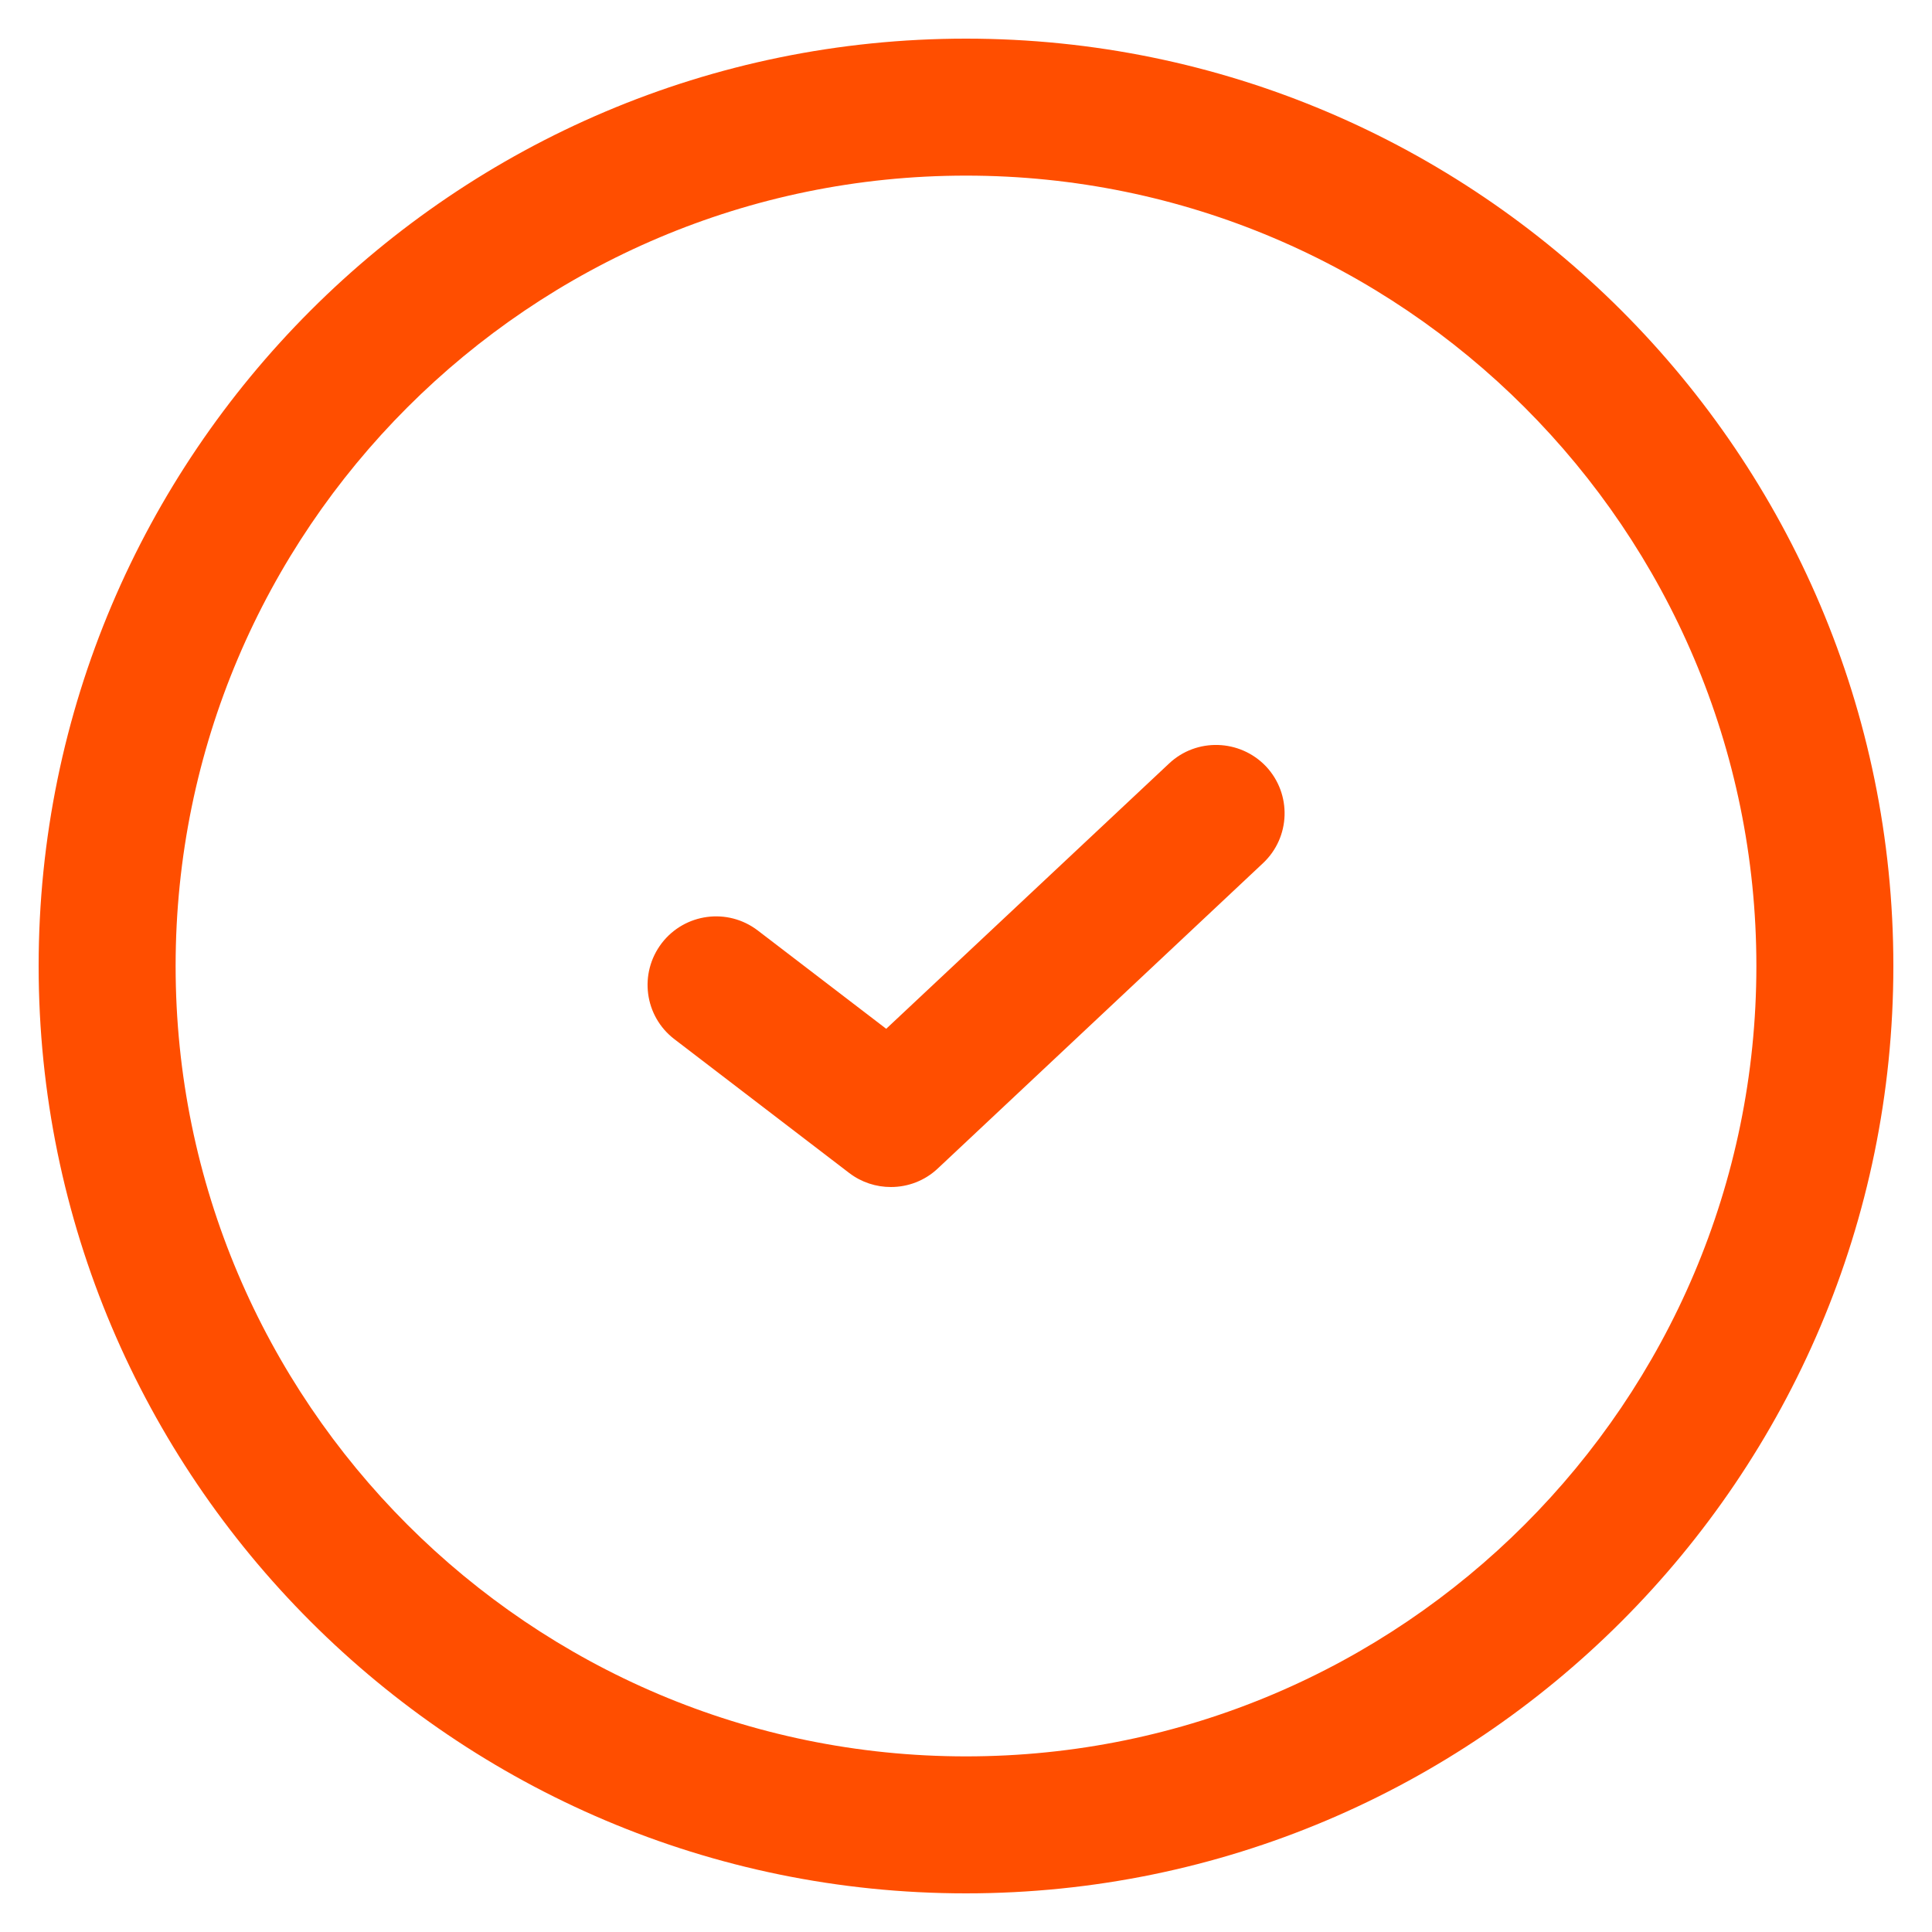
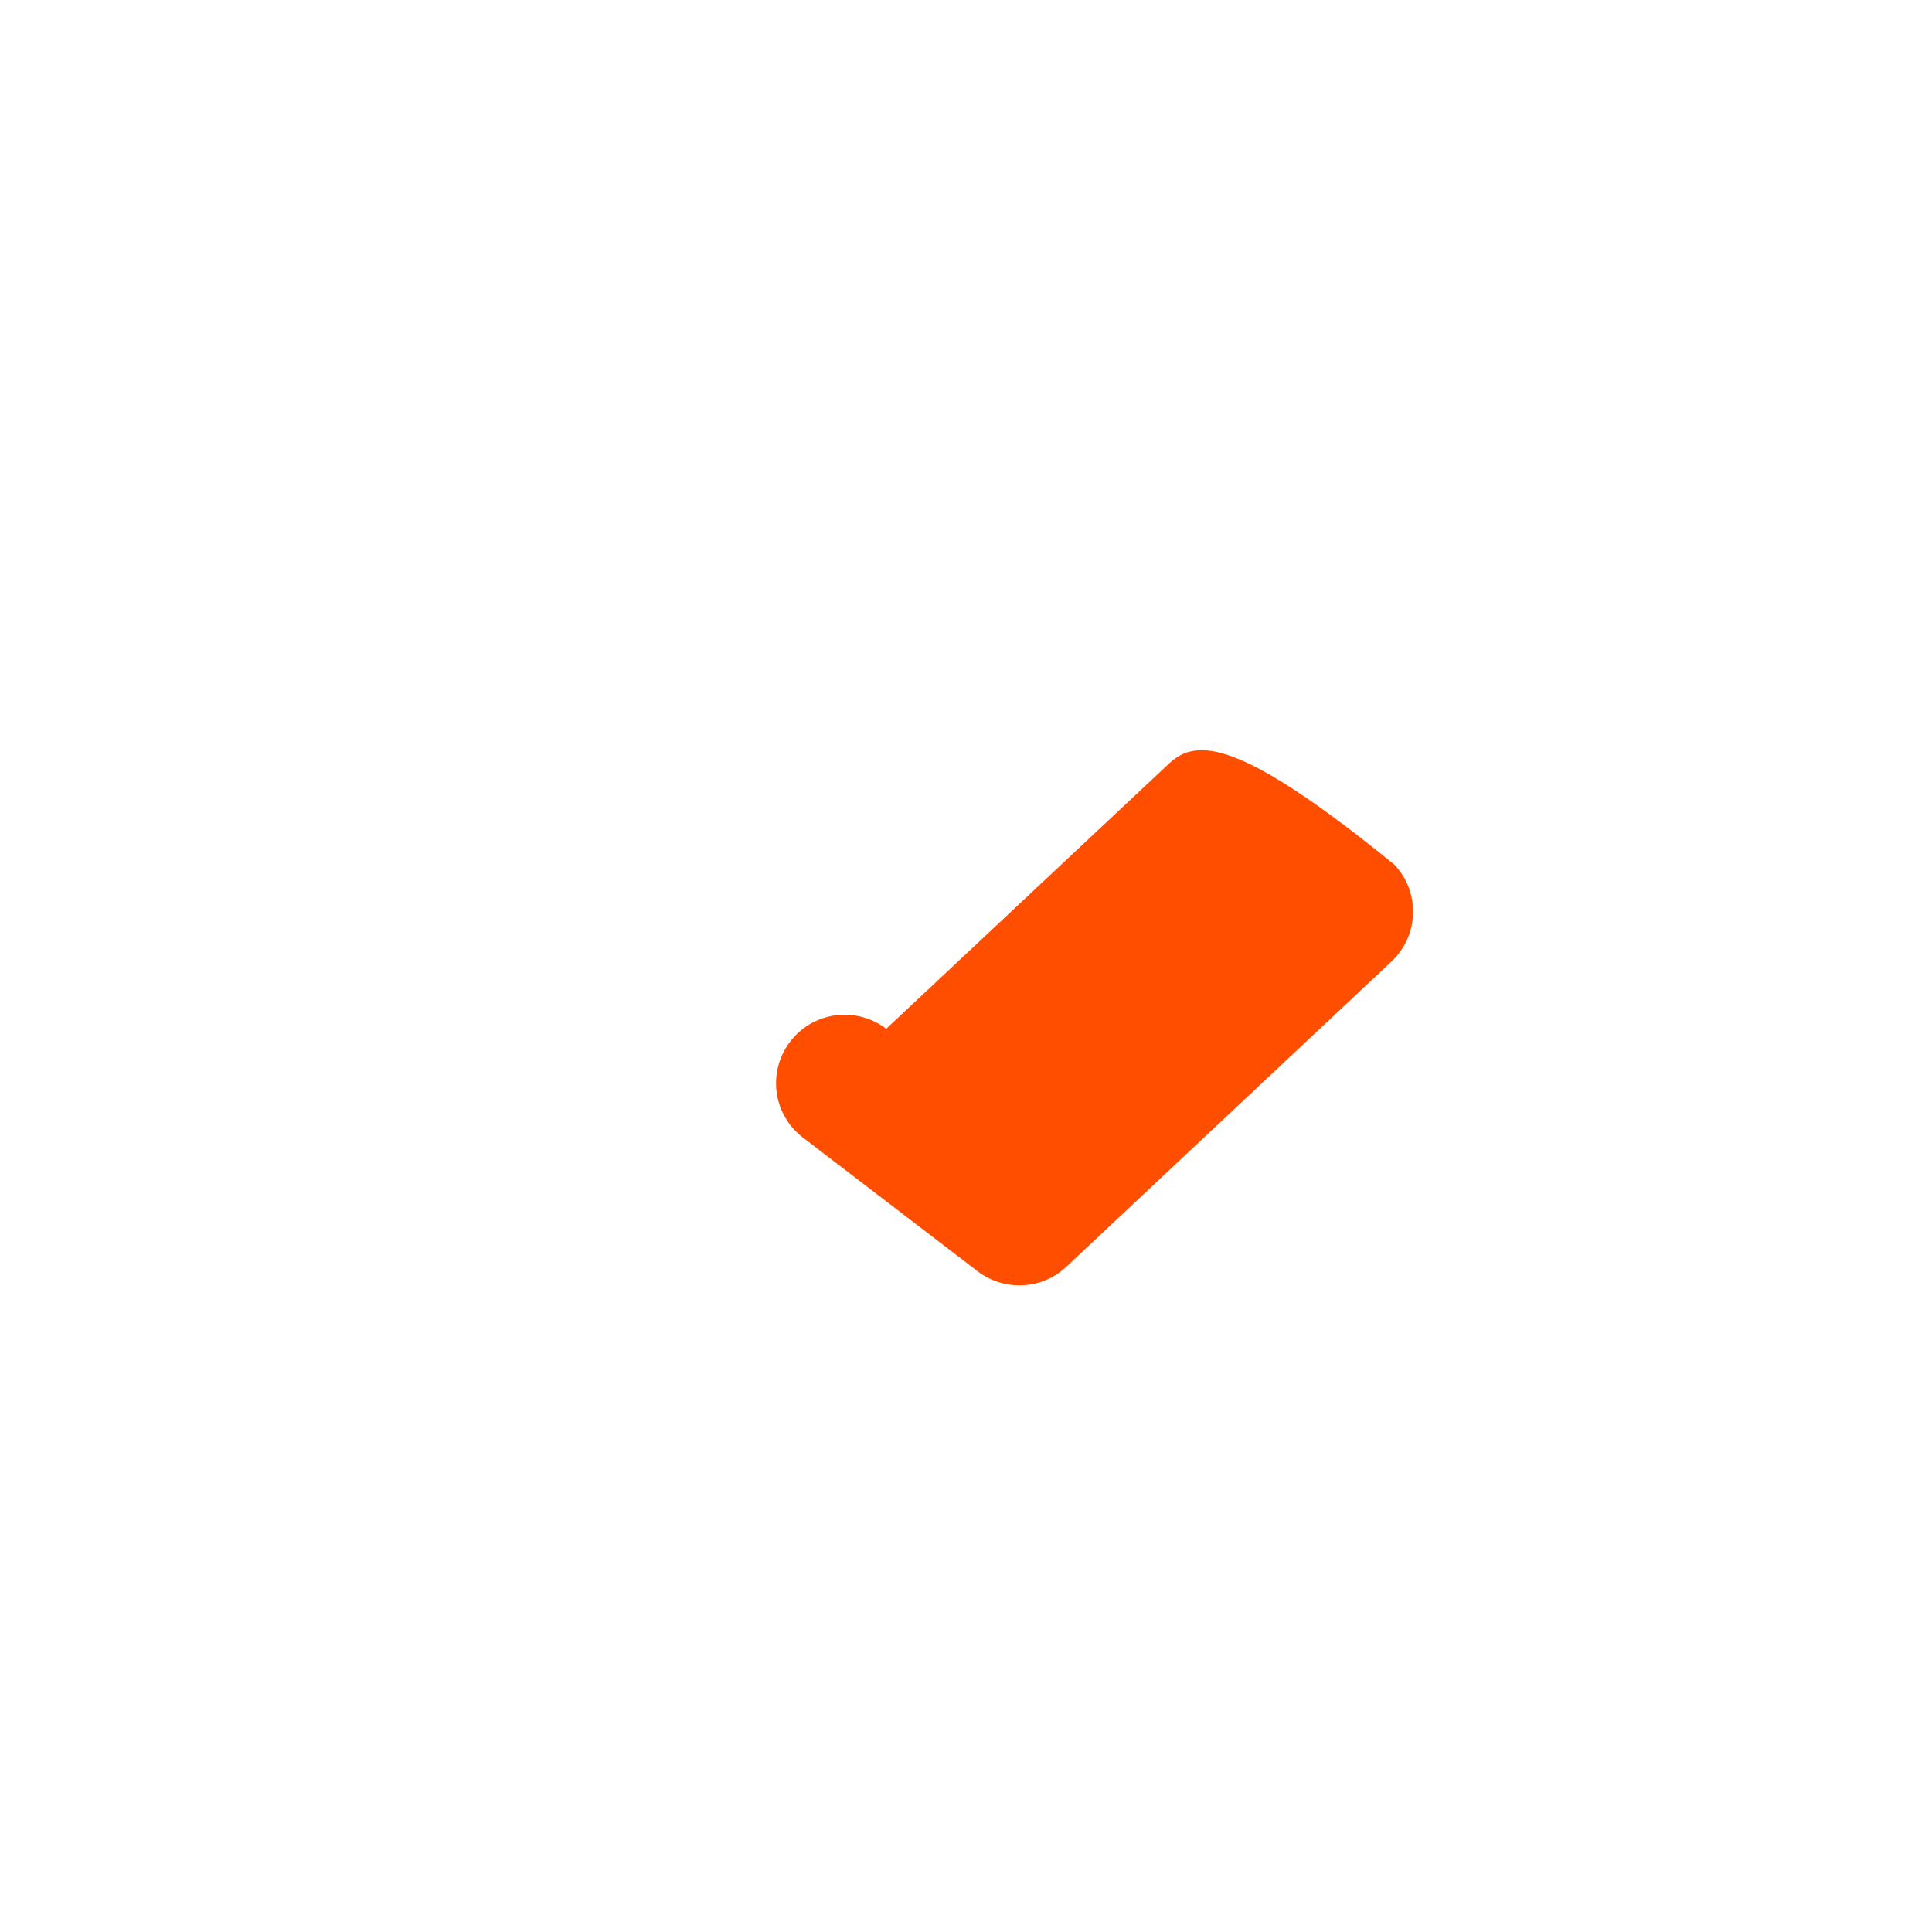
<svg xmlns="http://www.w3.org/2000/svg" version="1.1" id="Livello_1" x="0px" y="0px" viewBox="0 0 1000 1000" style="enable-background:new 0 0 1000 1000;" xml:space="preserve">
  <style type="text/css">
	.st0{fill:#FF4E00;}
</style>
  <g>
-     <path class="st0" d="M500,20C235.3,20,20,235.3,20,500s215.3,480,480,480s480-215.3,480-480S764.7,20,500,20z M500,909.1   C274.4,909.1,90.9,725.6,90.9,500C90.9,274.4,274.4,90.9,500,90.9c225.6,0,409.1,183.5,409.1,409.1   C909.1,725.6,725.6,909.1,500,909.1z" />
-     <path class="st0" d="M605.1,395.2L458.7,532.5l-66.5-50.9c-15.6-11.9-37.8-8.9-49.7,6.6c-11.9,15.6-9,37.8,6.6,49.7l90.4,69.2   c6.4,4.9,14,7.3,21.6,7.3c8.8,0,17.5-3.2,24.3-9.6l168.3-158c14.3-13.4,15-35.8,1.6-50.1C641.8,382.5,619.3,381.8,605.1,395.2z" />
+     <path class="st0" d="M605.1,395.2L458.7,532.5c-15.6-11.9-37.8-8.9-49.7,6.6c-11.9,15.6-9,37.8,6.6,49.7l90.4,69.2   c6.4,4.9,14,7.3,21.6,7.3c8.8,0,17.5-3.2,24.3-9.6l168.3-158c14.3-13.4,15-35.8,1.6-50.1C641.8,382.5,619.3,381.8,605.1,395.2z" />
  </g>
</svg>